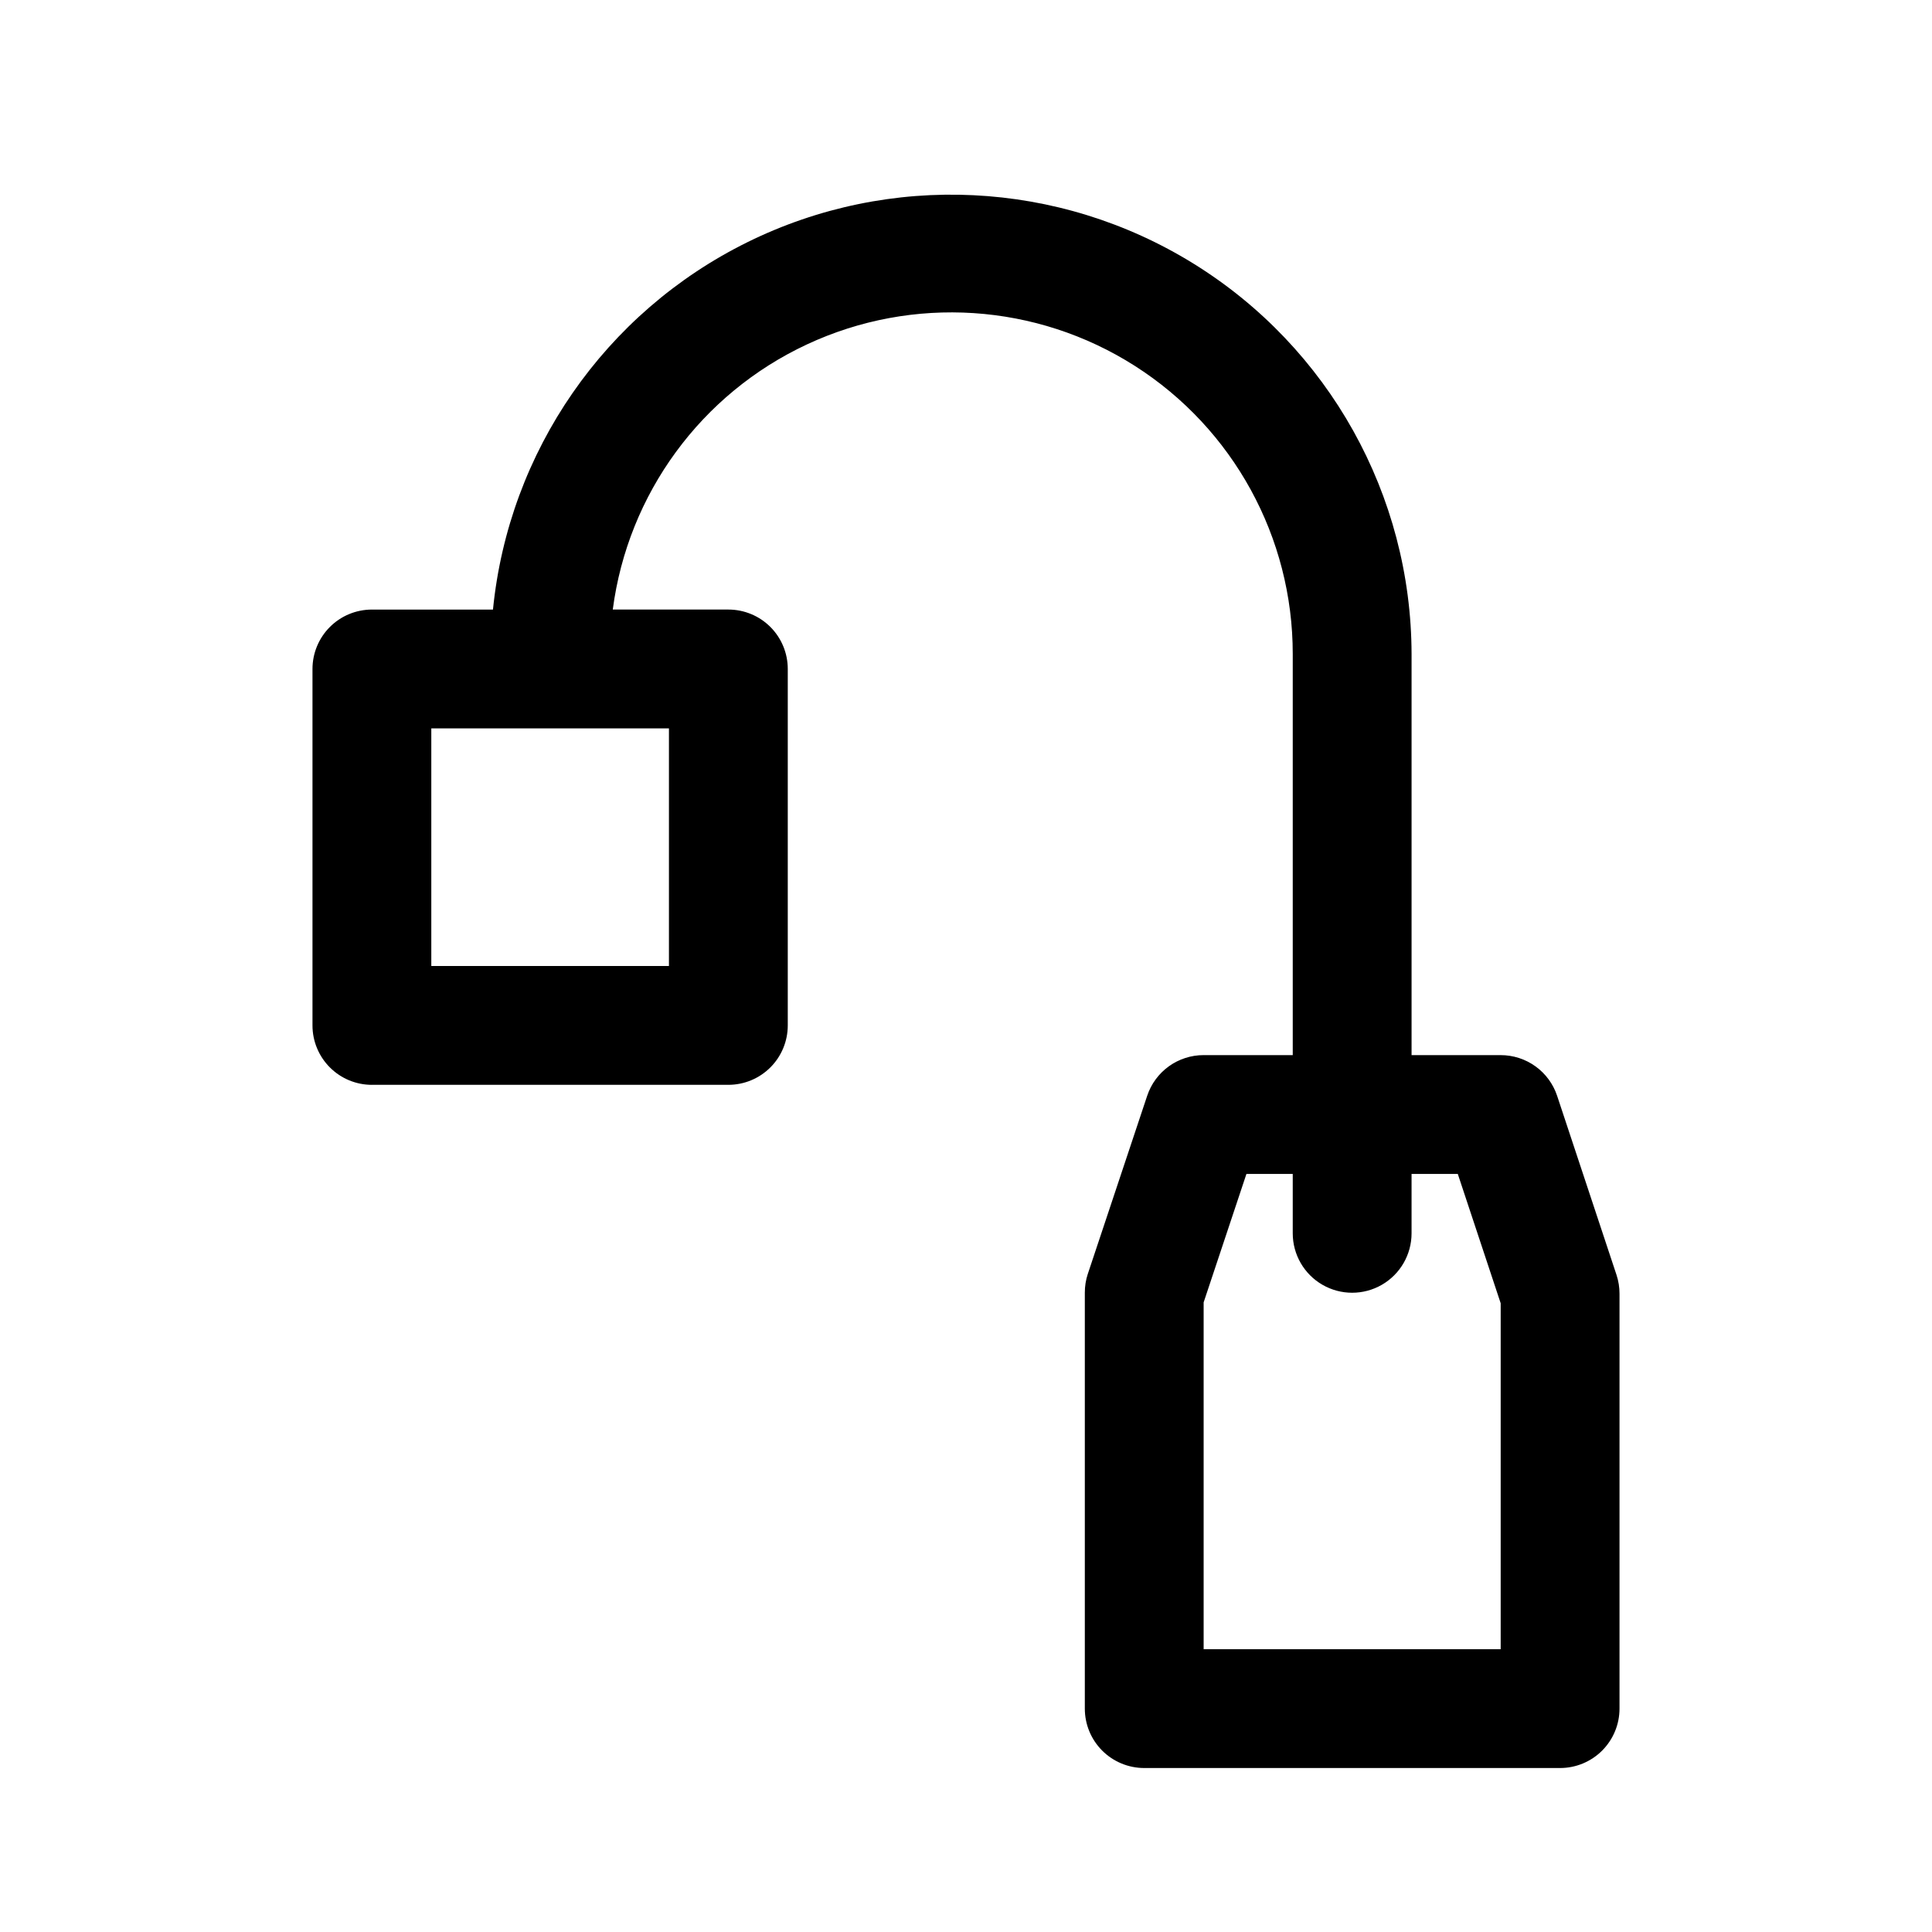
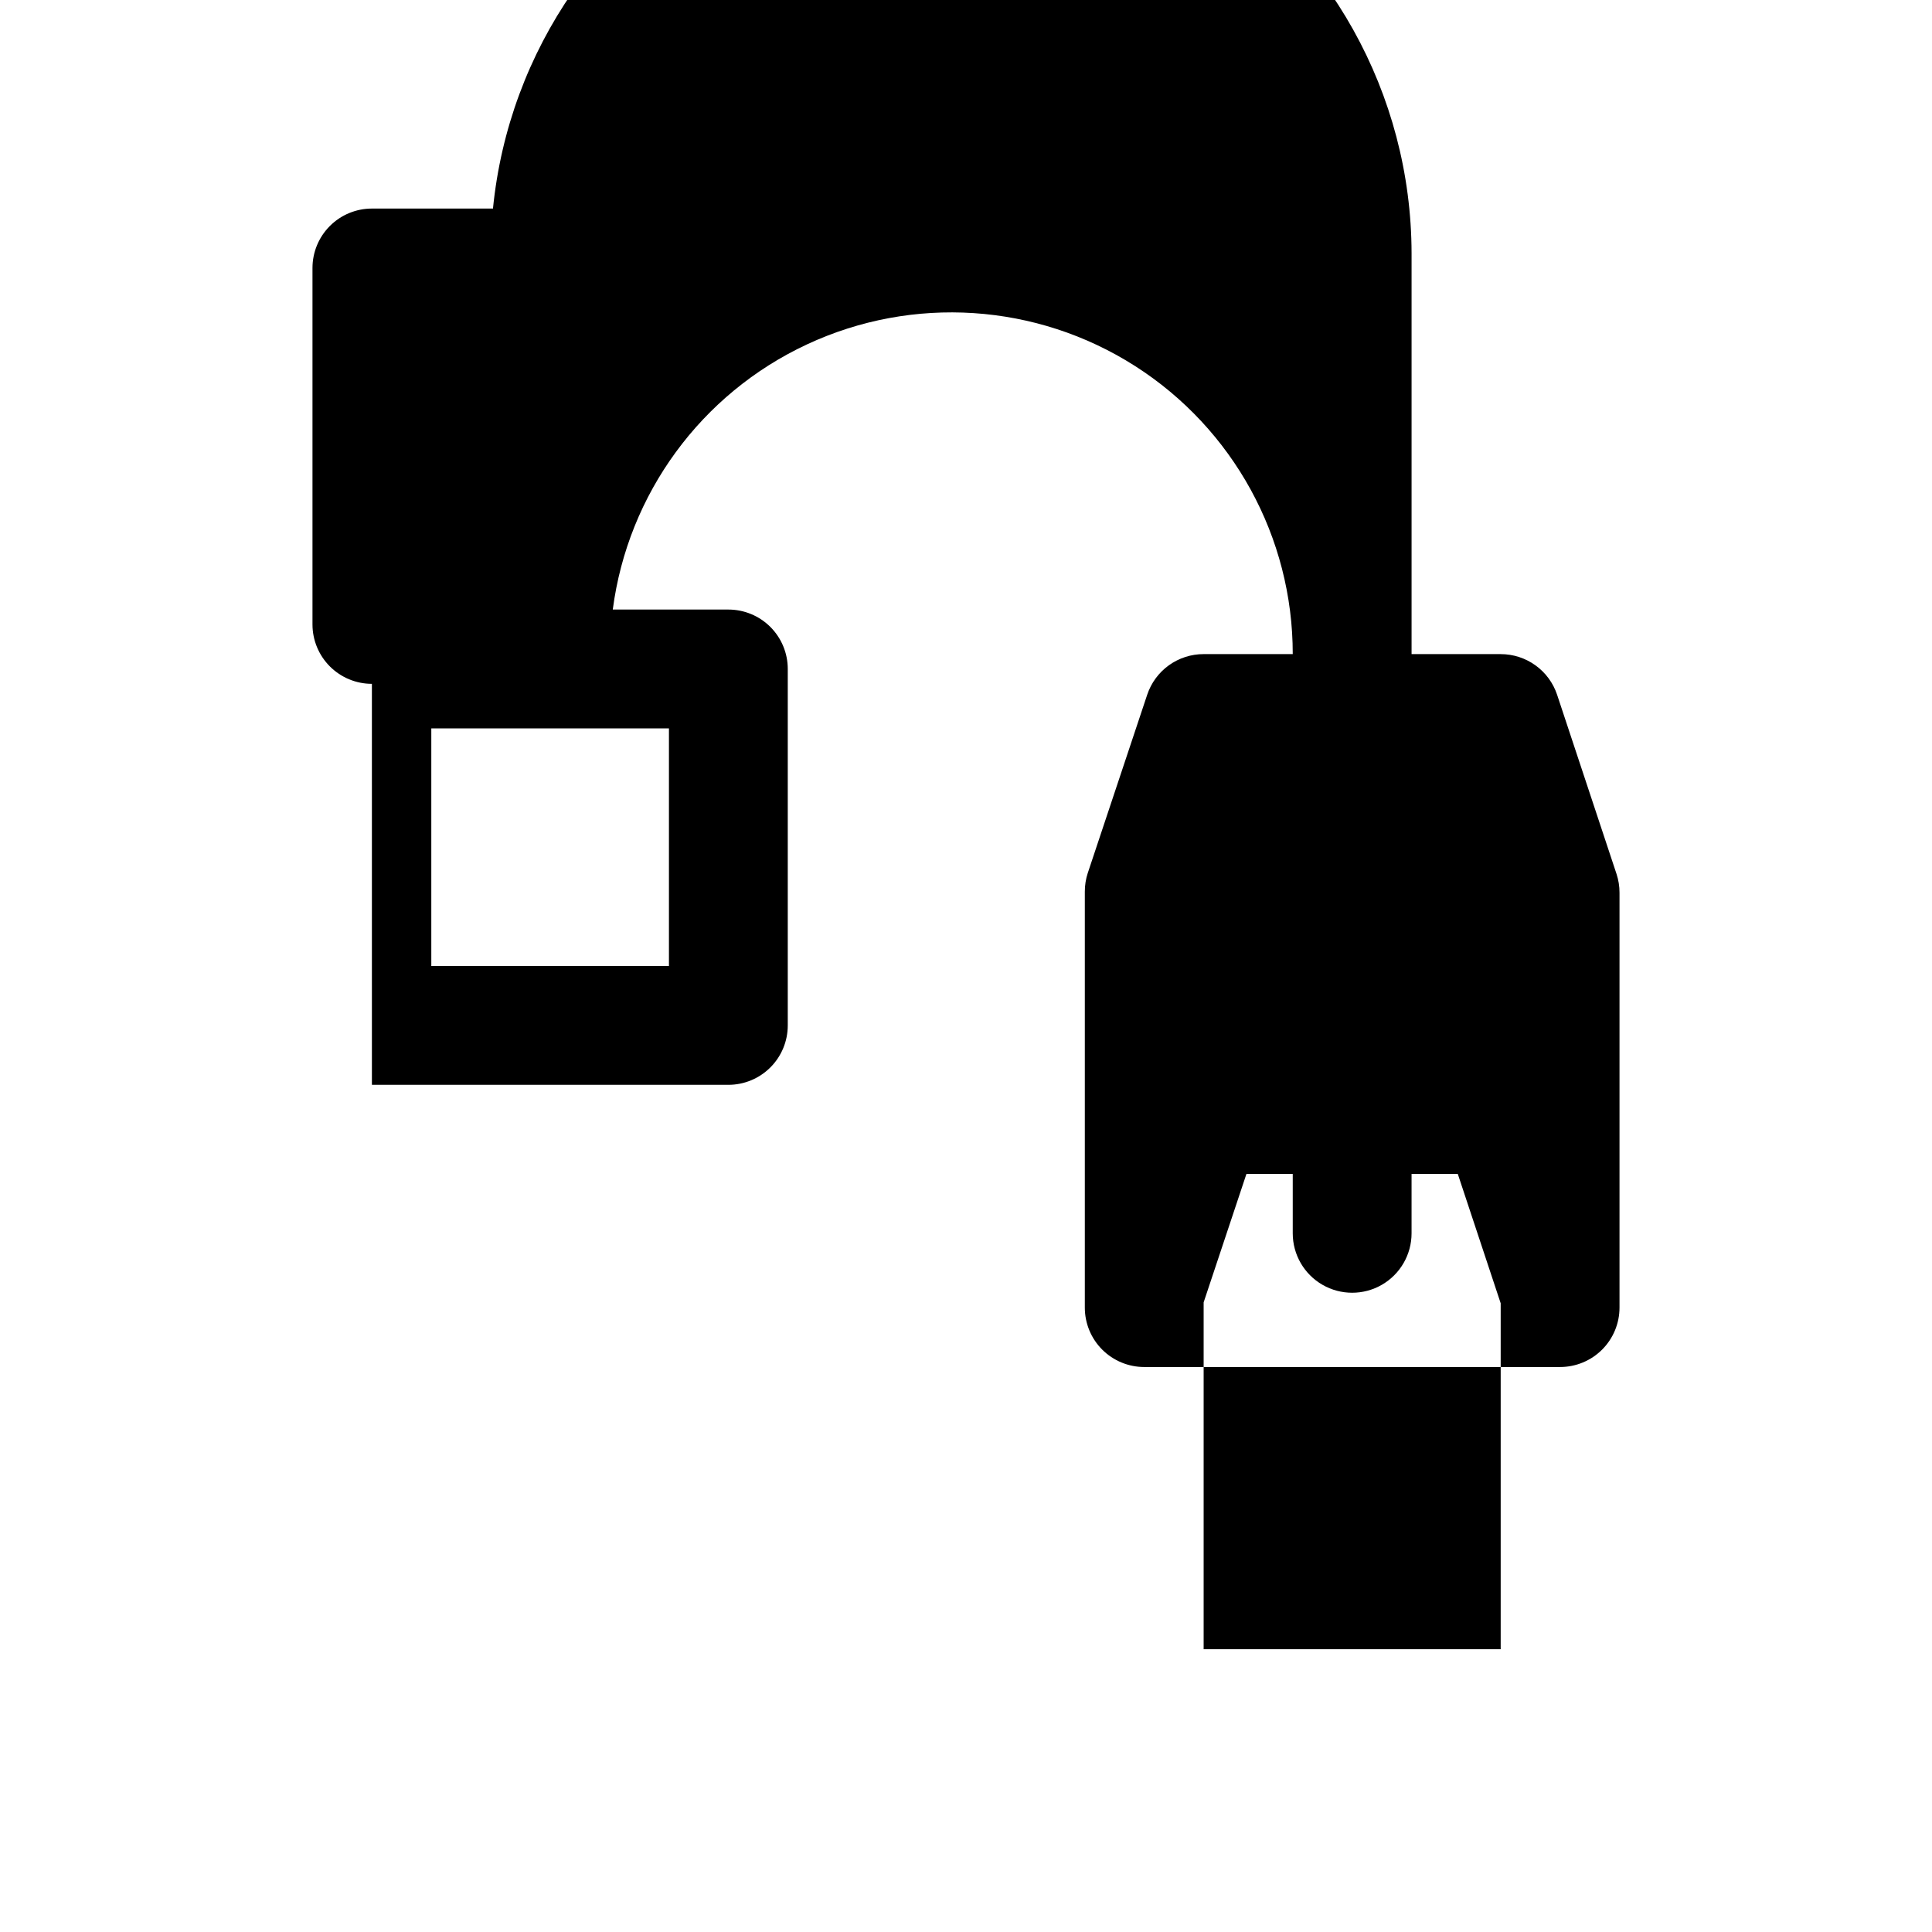
<svg xmlns="http://www.w3.org/2000/svg" fill="#000000" width="800px" height="800px" version="1.1" viewBox="144 144 512 512">
-   <path d="m242.56 431.49h94.465c4.176 0 8.18-1.66 11.133-4.613s4.609-6.957 4.609-11.133v-94.465c0-4.176-1.656-8.18-4.609-11.133s-6.957-4.609-11.133-4.609h-30.633c4.012-30.68 23.418-57.18 51.453-70.262 28.039-13.086 60.812-10.938 86.902 5.691 26.09 16.633 41.871 45.438 41.844 76.379v106.27h-23.613c-3.309-0.004-6.535 1.035-9.219 2.965-2.684 1.934-4.691 4.66-5.738 7.797l-15.742 47.23-0.004 0.004c-0.527 1.605-0.793 3.289-0.785 4.981v110.21c0 4.176 1.656 8.18 4.609 11.133 2.953 2.949 6.957 4.609 11.133 4.609h110.21c4.176 0 8.18-1.66 11.133-4.609 2.953-2.953 4.613-6.957 4.613-11.133v-109.96c0.004-1.688-0.262-3.359-0.789-4.961l-15.742-47.477c-1.043-3.141-3.051-5.875-5.734-7.809-2.688-1.938-5.914-2.977-9.223-2.977h-23.617v-106.27c-0.09-42.129-21.898-81.227-57.699-103.43-35.797-22.203-80.516-24.375-118.3-5.738-37.777 18.637-63.273 55.441-67.438 97.363h-32.086c-4.176 0-8.18 1.656-11.133 4.609s-4.613 6.957-4.613 11.133v94.465c0 4.176 1.66 8.18 4.613 11.133s6.957 4.613 11.133 4.613zm287.77 23.617 11.367 34.273v91.676h-78.719v-91.914l11.34-34.039h12.273v15.746c0 5.625 3 10.82 7.871 13.633 4.875 2.812 10.875 2.812 15.746 0 4.871-2.812 7.871-8.008 7.871-13.633v-15.746zm-272.03-118.08h62.977v62.977h-62.977z" />
+   <path d="m242.56 431.49h94.465c4.176 0 8.18-1.66 11.133-4.613s4.609-6.957 4.609-11.133v-94.465c0-4.176-1.656-8.18-4.609-11.133s-6.957-4.609-11.133-4.609h-30.633c4.012-30.68 23.418-57.18 51.453-70.262 28.039-13.086 60.812-10.938 86.902 5.691 26.09 16.633 41.871 45.438 41.844 76.379h-23.613c-3.309-0.004-6.535 1.035-9.219 2.965-2.684 1.934-4.691 4.66-5.738 7.797l-15.742 47.23-0.004 0.004c-0.527 1.605-0.793 3.289-0.785 4.981v110.21c0 4.176 1.656 8.18 4.609 11.133 2.953 2.949 6.957 4.609 11.133 4.609h110.21c4.176 0 8.18-1.66 11.133-4.609 2.953-2.953 4.613-6.957 4.613-11.133v-109.96c0.004-1.688-0.262-3.359-0.789-4.961l-15.742-47.477c-1.043-3.141-3.051-5.875-5.734-7.809-2.688-1.938-5.914-2.977-9.223-2.977h-23.617v-106.27c-0.09-42.129-21.898-81.227-57.699-103.43-35.797-22.203-80.516-24.375-118.3-5.738-37.777 18.637-63.273 55.441-67.438 97.363h-32.086c-4.176 0-8.18 1.656-11.133 4.609s-4.613 6.957-4.613 11.133v94.465c0 4.176 1.66 8.18 4.613 11.133s6.957 4.613 11.133 4.613zm287.77 23.617 11.367 34.273v91.676h-78.719v-91.914l11.34-34.039h12.273v15.746c0 5.625 3 10.82 7.871 13.633 4.875 2.812 10.875 2.812 15.746 0 4.871-2.812 7.871-8.008 7.871-13.633v-15.746zm-272.03-118.08h62.977v62.977h-62.977z" />
</svg>